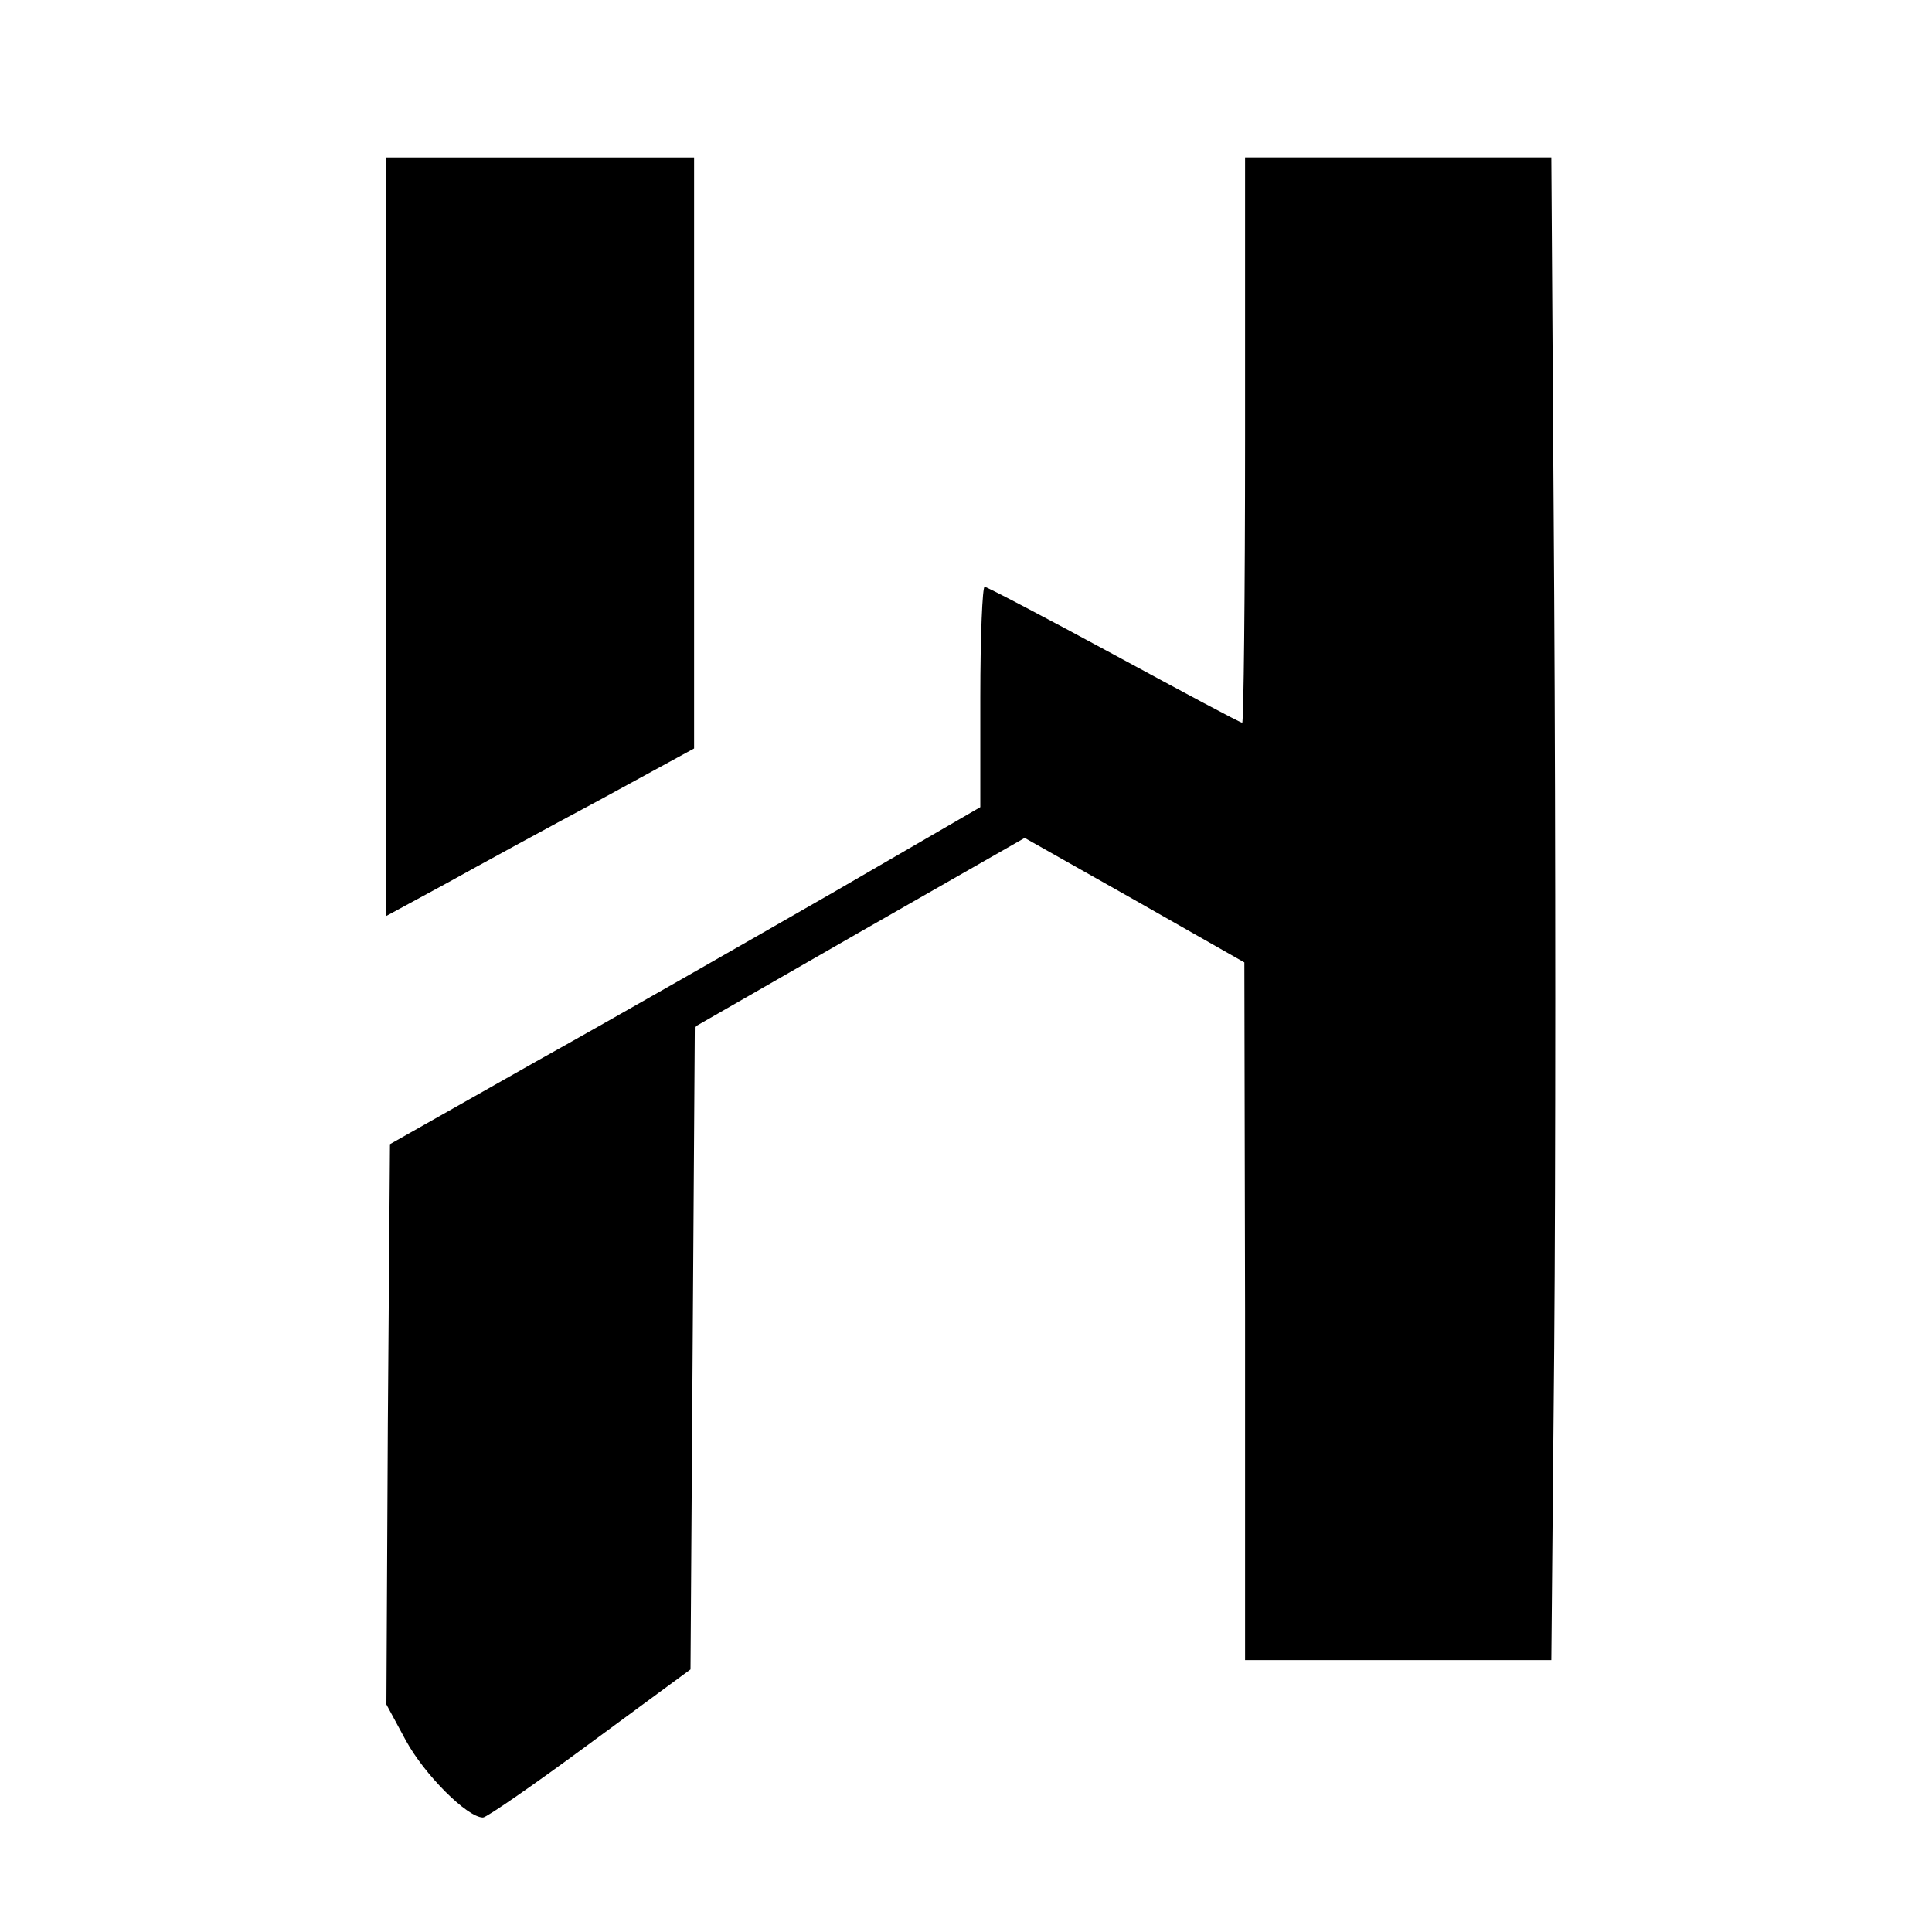
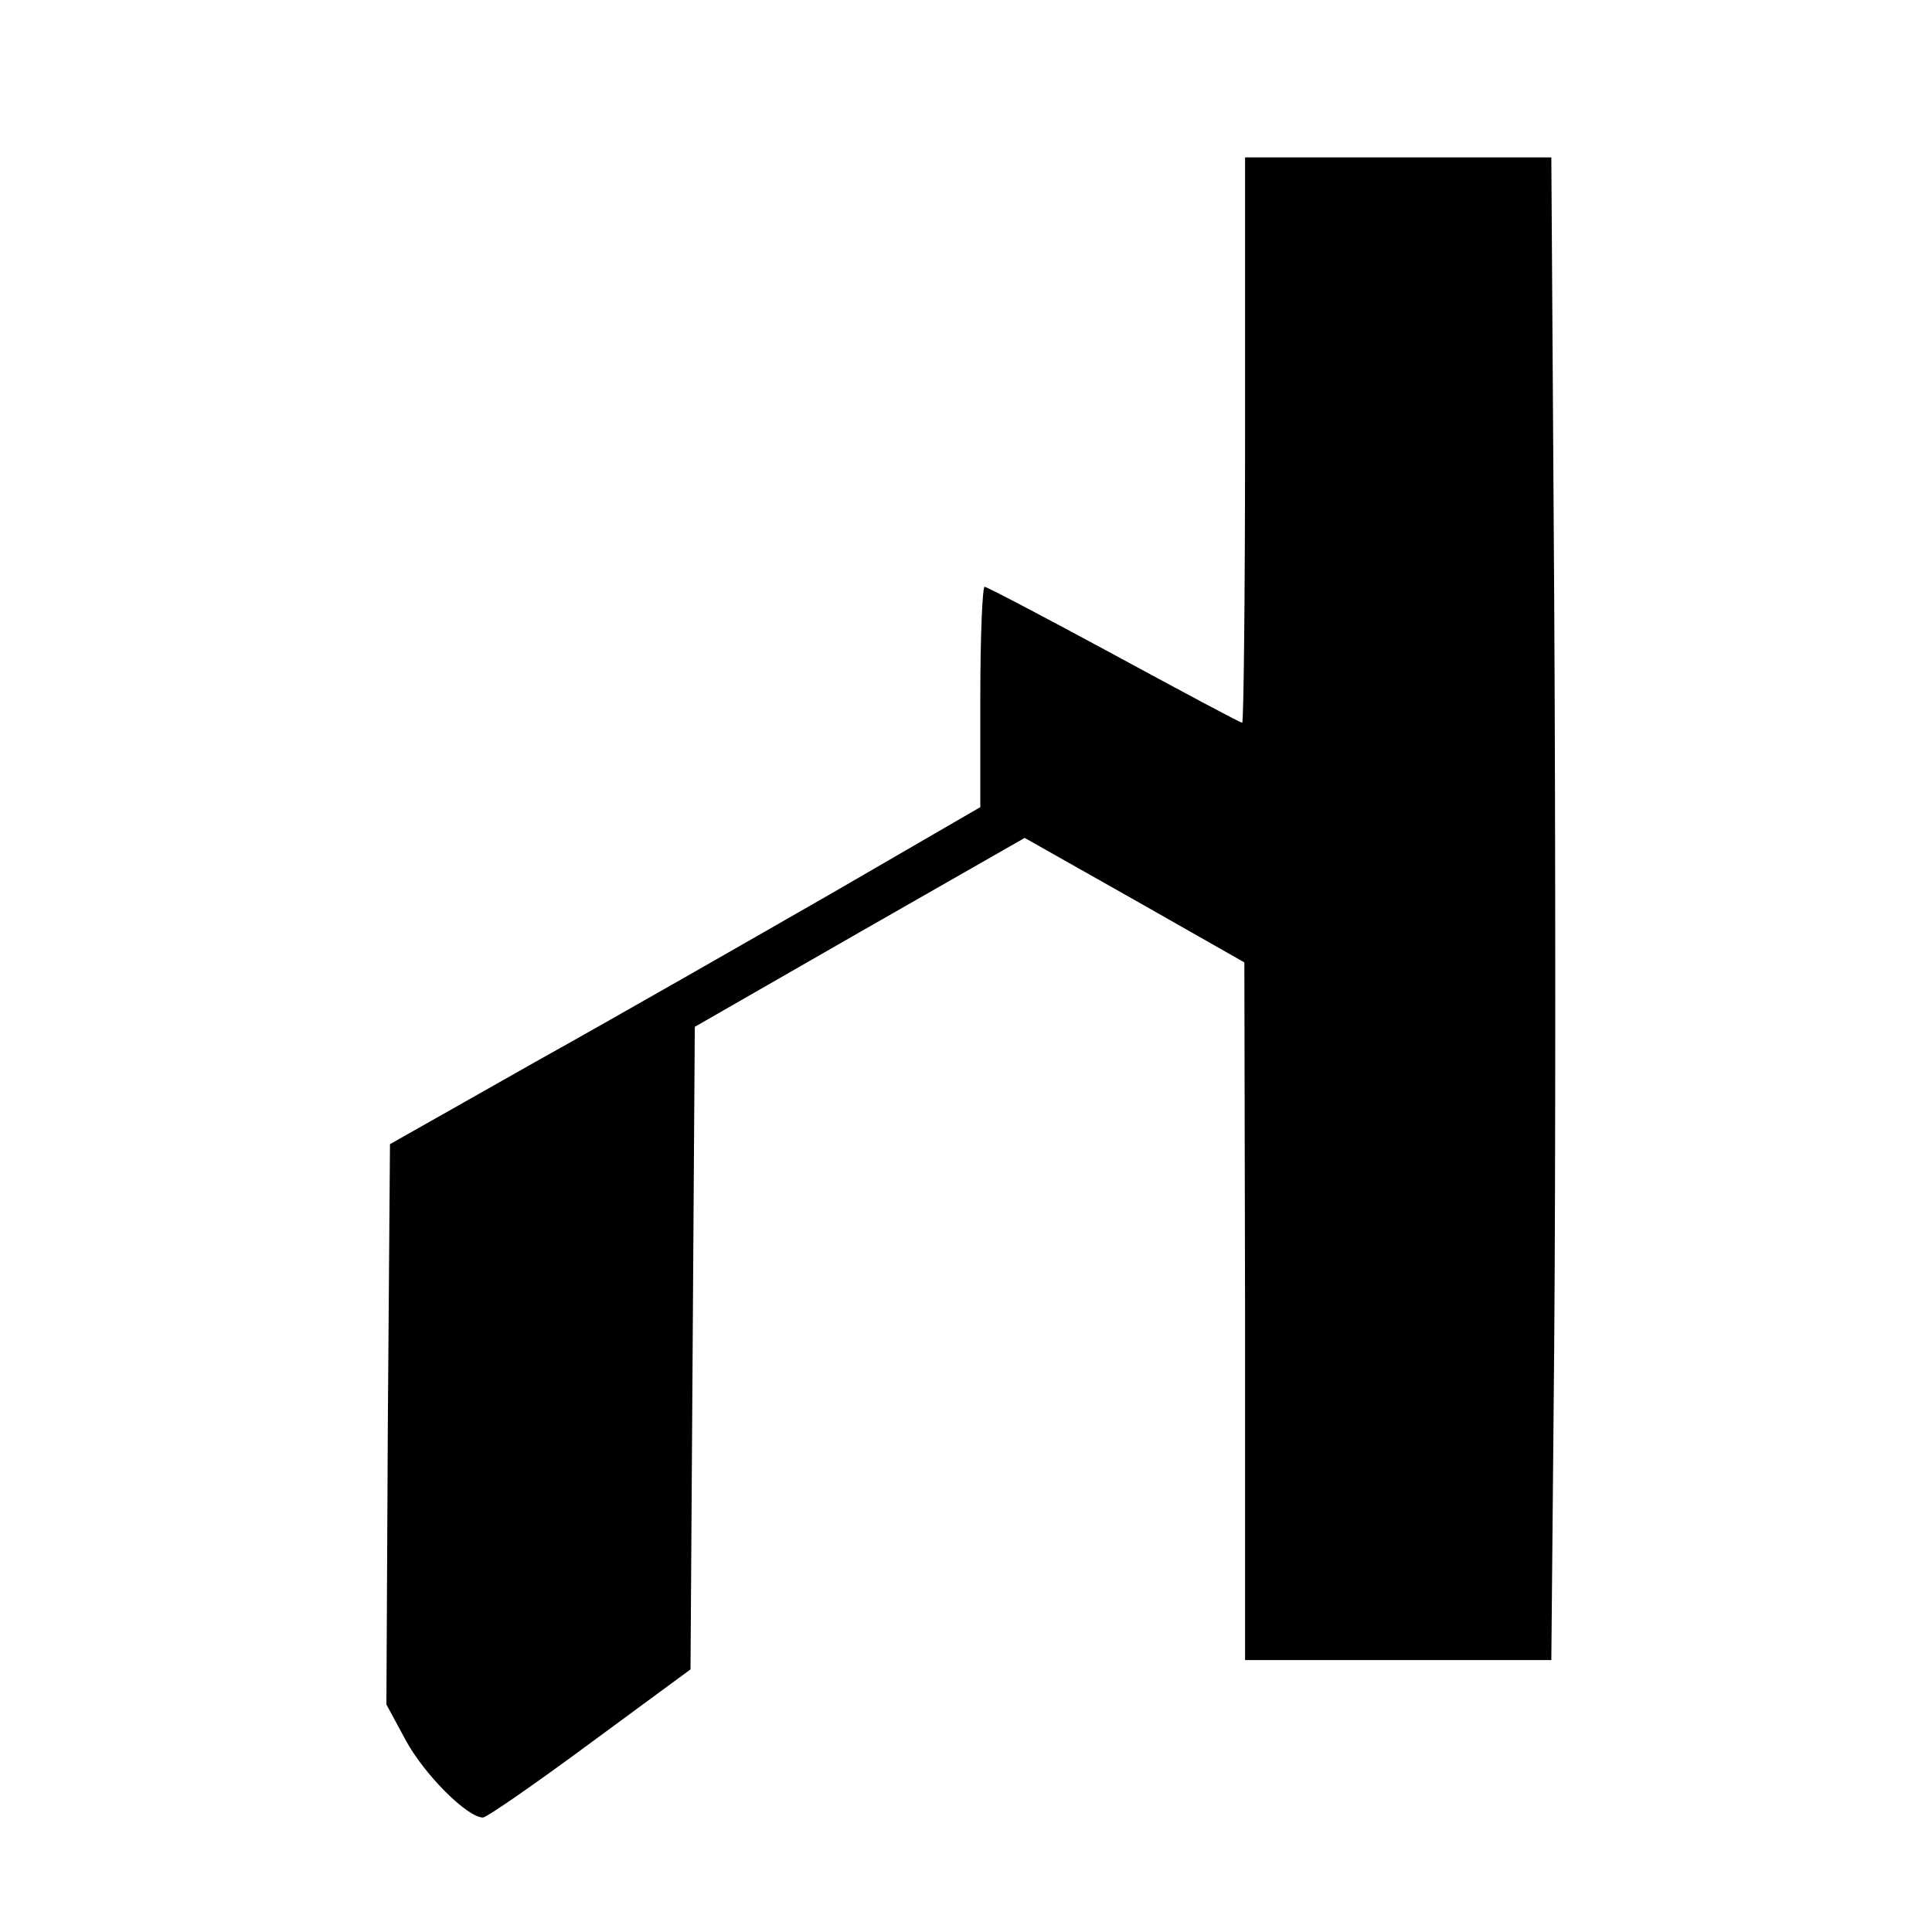
<svg xmlns="http://www.w3.org/2000/svg" version="1.0" width="270pt" height="270pt" viewBox="0 0 270 270" preserveAspectRatio="xMidYMid meet">
  <g transform="translate(0,270) scale(0.1,-0.1)" fill="#000000" stroke="none">
-     <path d="M540 1950 l0 -530 83 45 c45 25 142 78 215 117 l132 72 0 413 0 413 -215 0 -215 0 0 -530z" />
    <path d="M1740 2085 c0 -217 -2 -395 -4 -395 -3 0 -83 43 -179 95 -96 52 -178 95 -181 95 -3 0 -6 -69 -6 -154 l0 -154 -207 -120 c-115 -66 -300 -172 -413 -235 l-205 -116 -3 -391 -2 -392 27 -50 c26 -48 86 -108 108 -108 5 0 73 47 150 104 l140 103 3 449 3 449 230 132 231 132 154 -87 153 -87 1 -487 0 -488 214 0 214 0 4 436 c2 239 2 712 0 1050 l-4 614 -214 0 -214 0 0 -395z" />
  </g>
</svg>